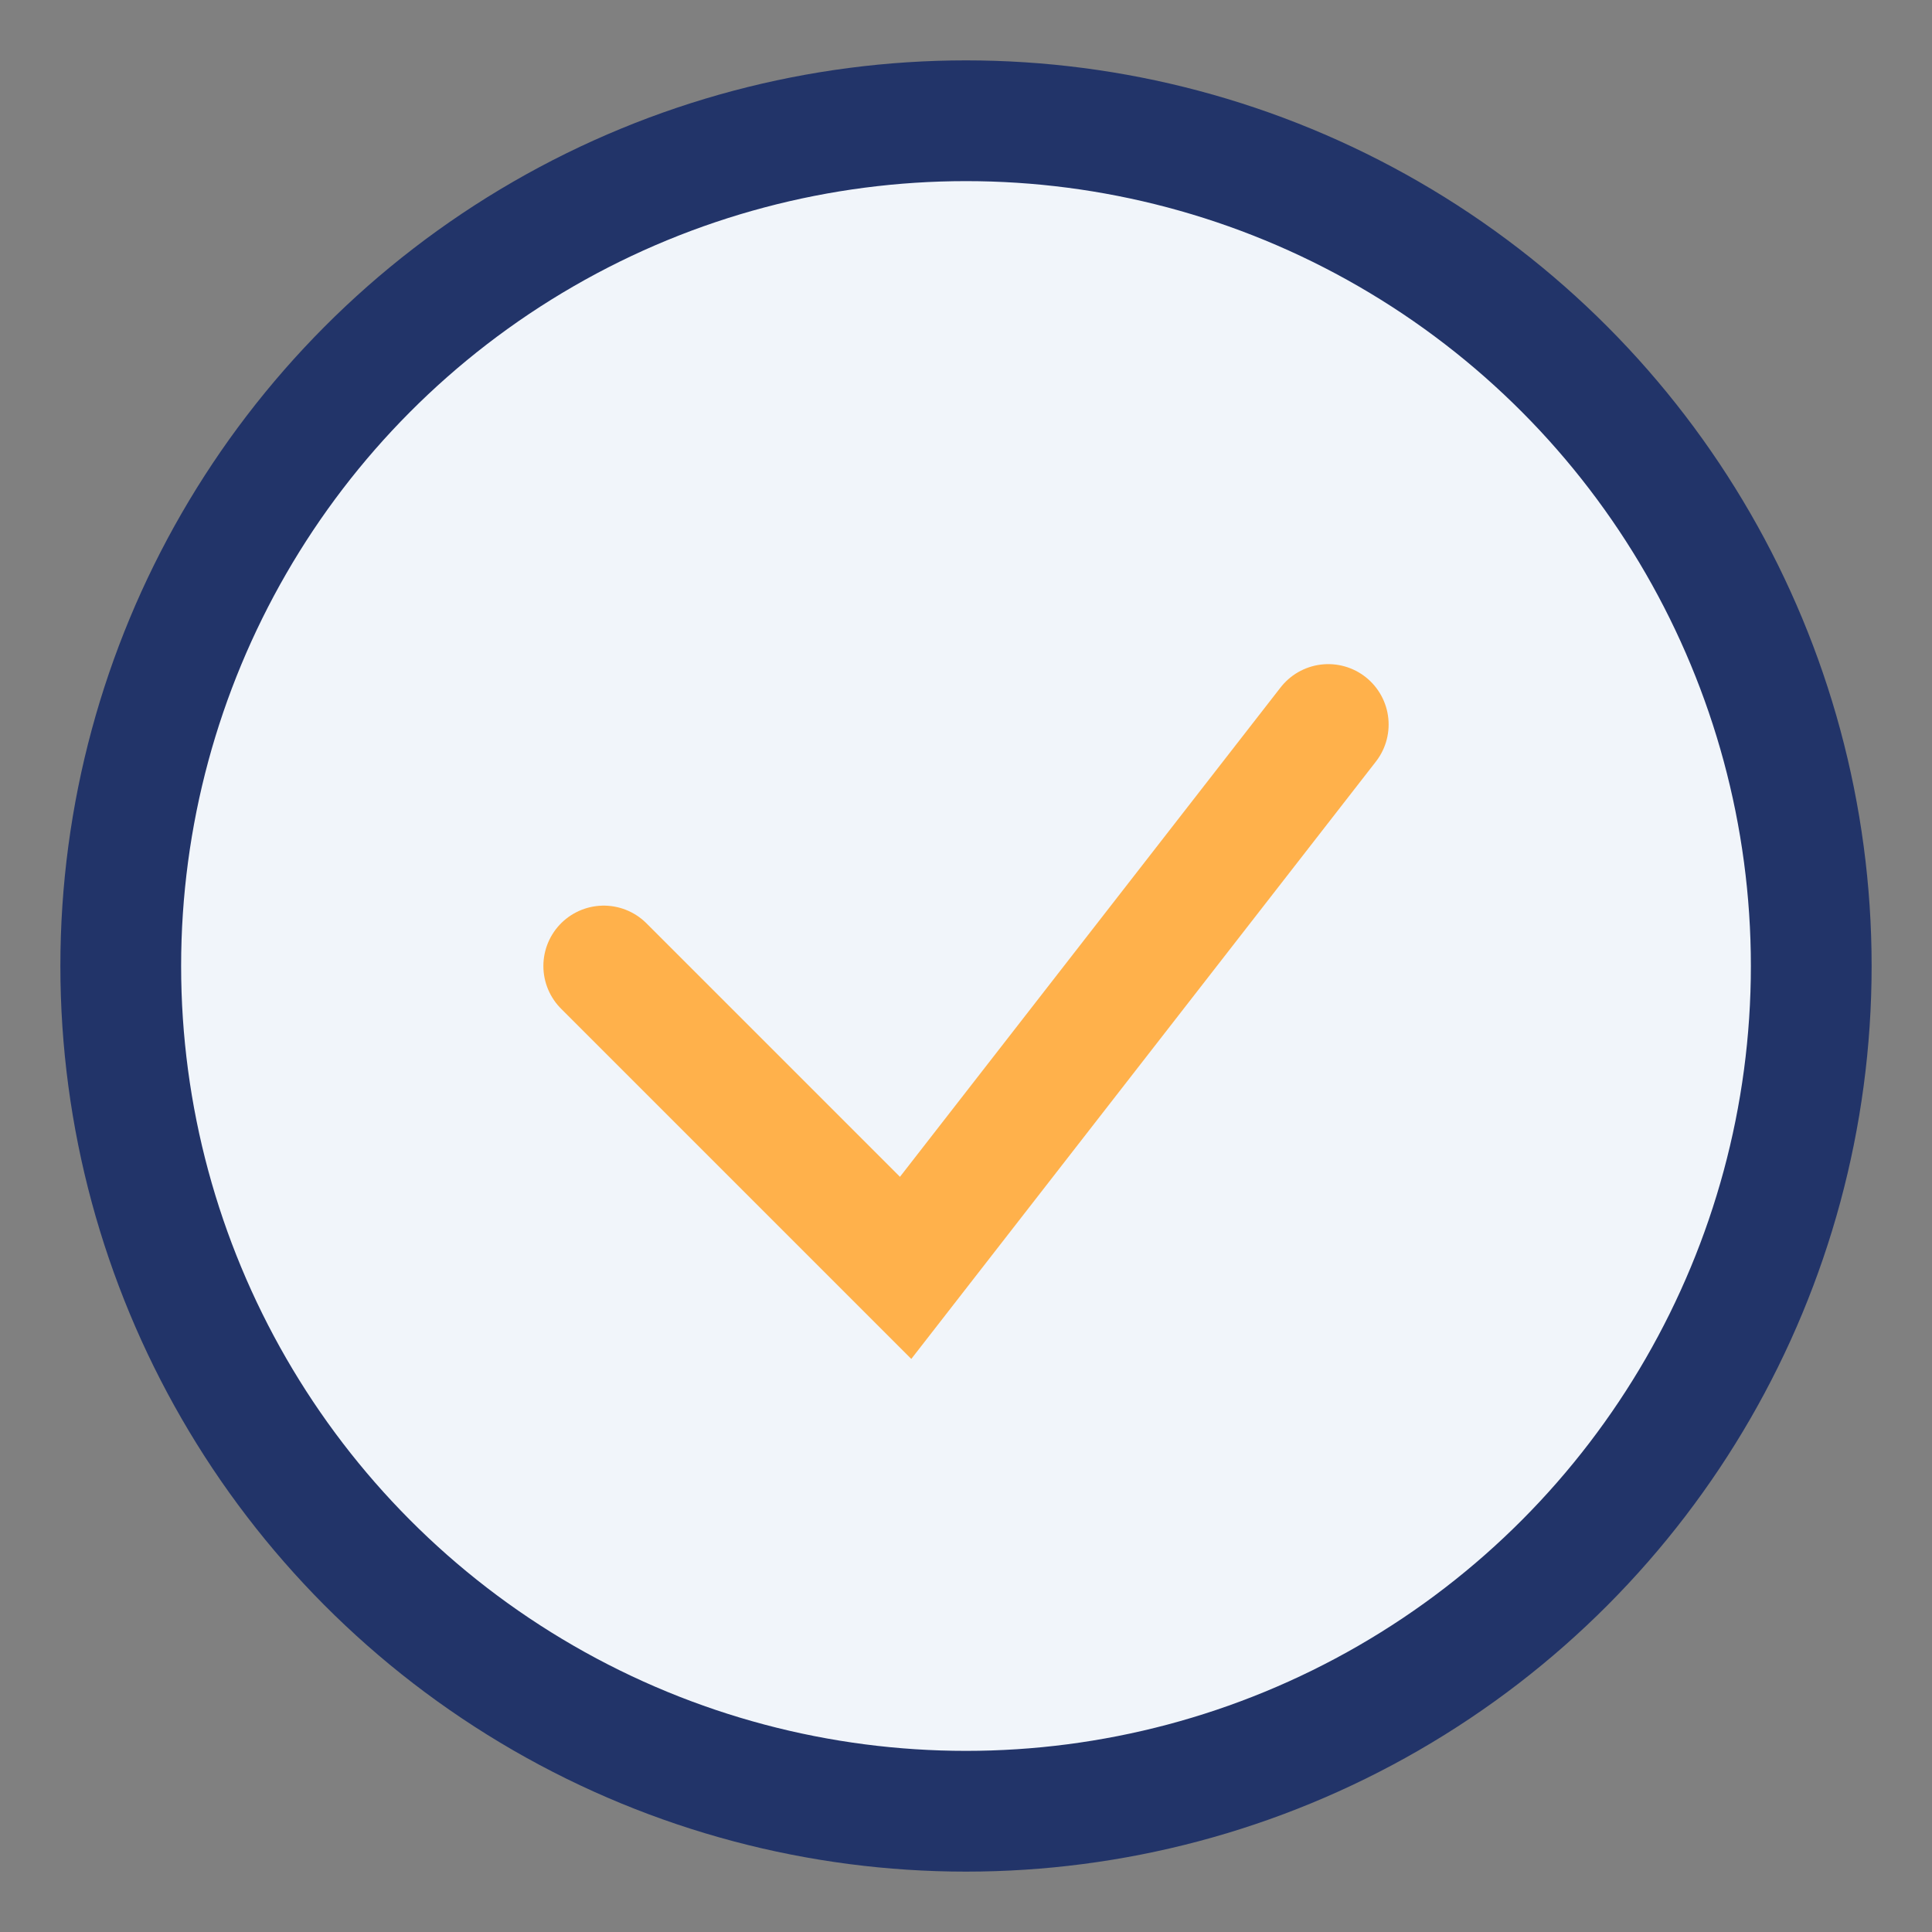
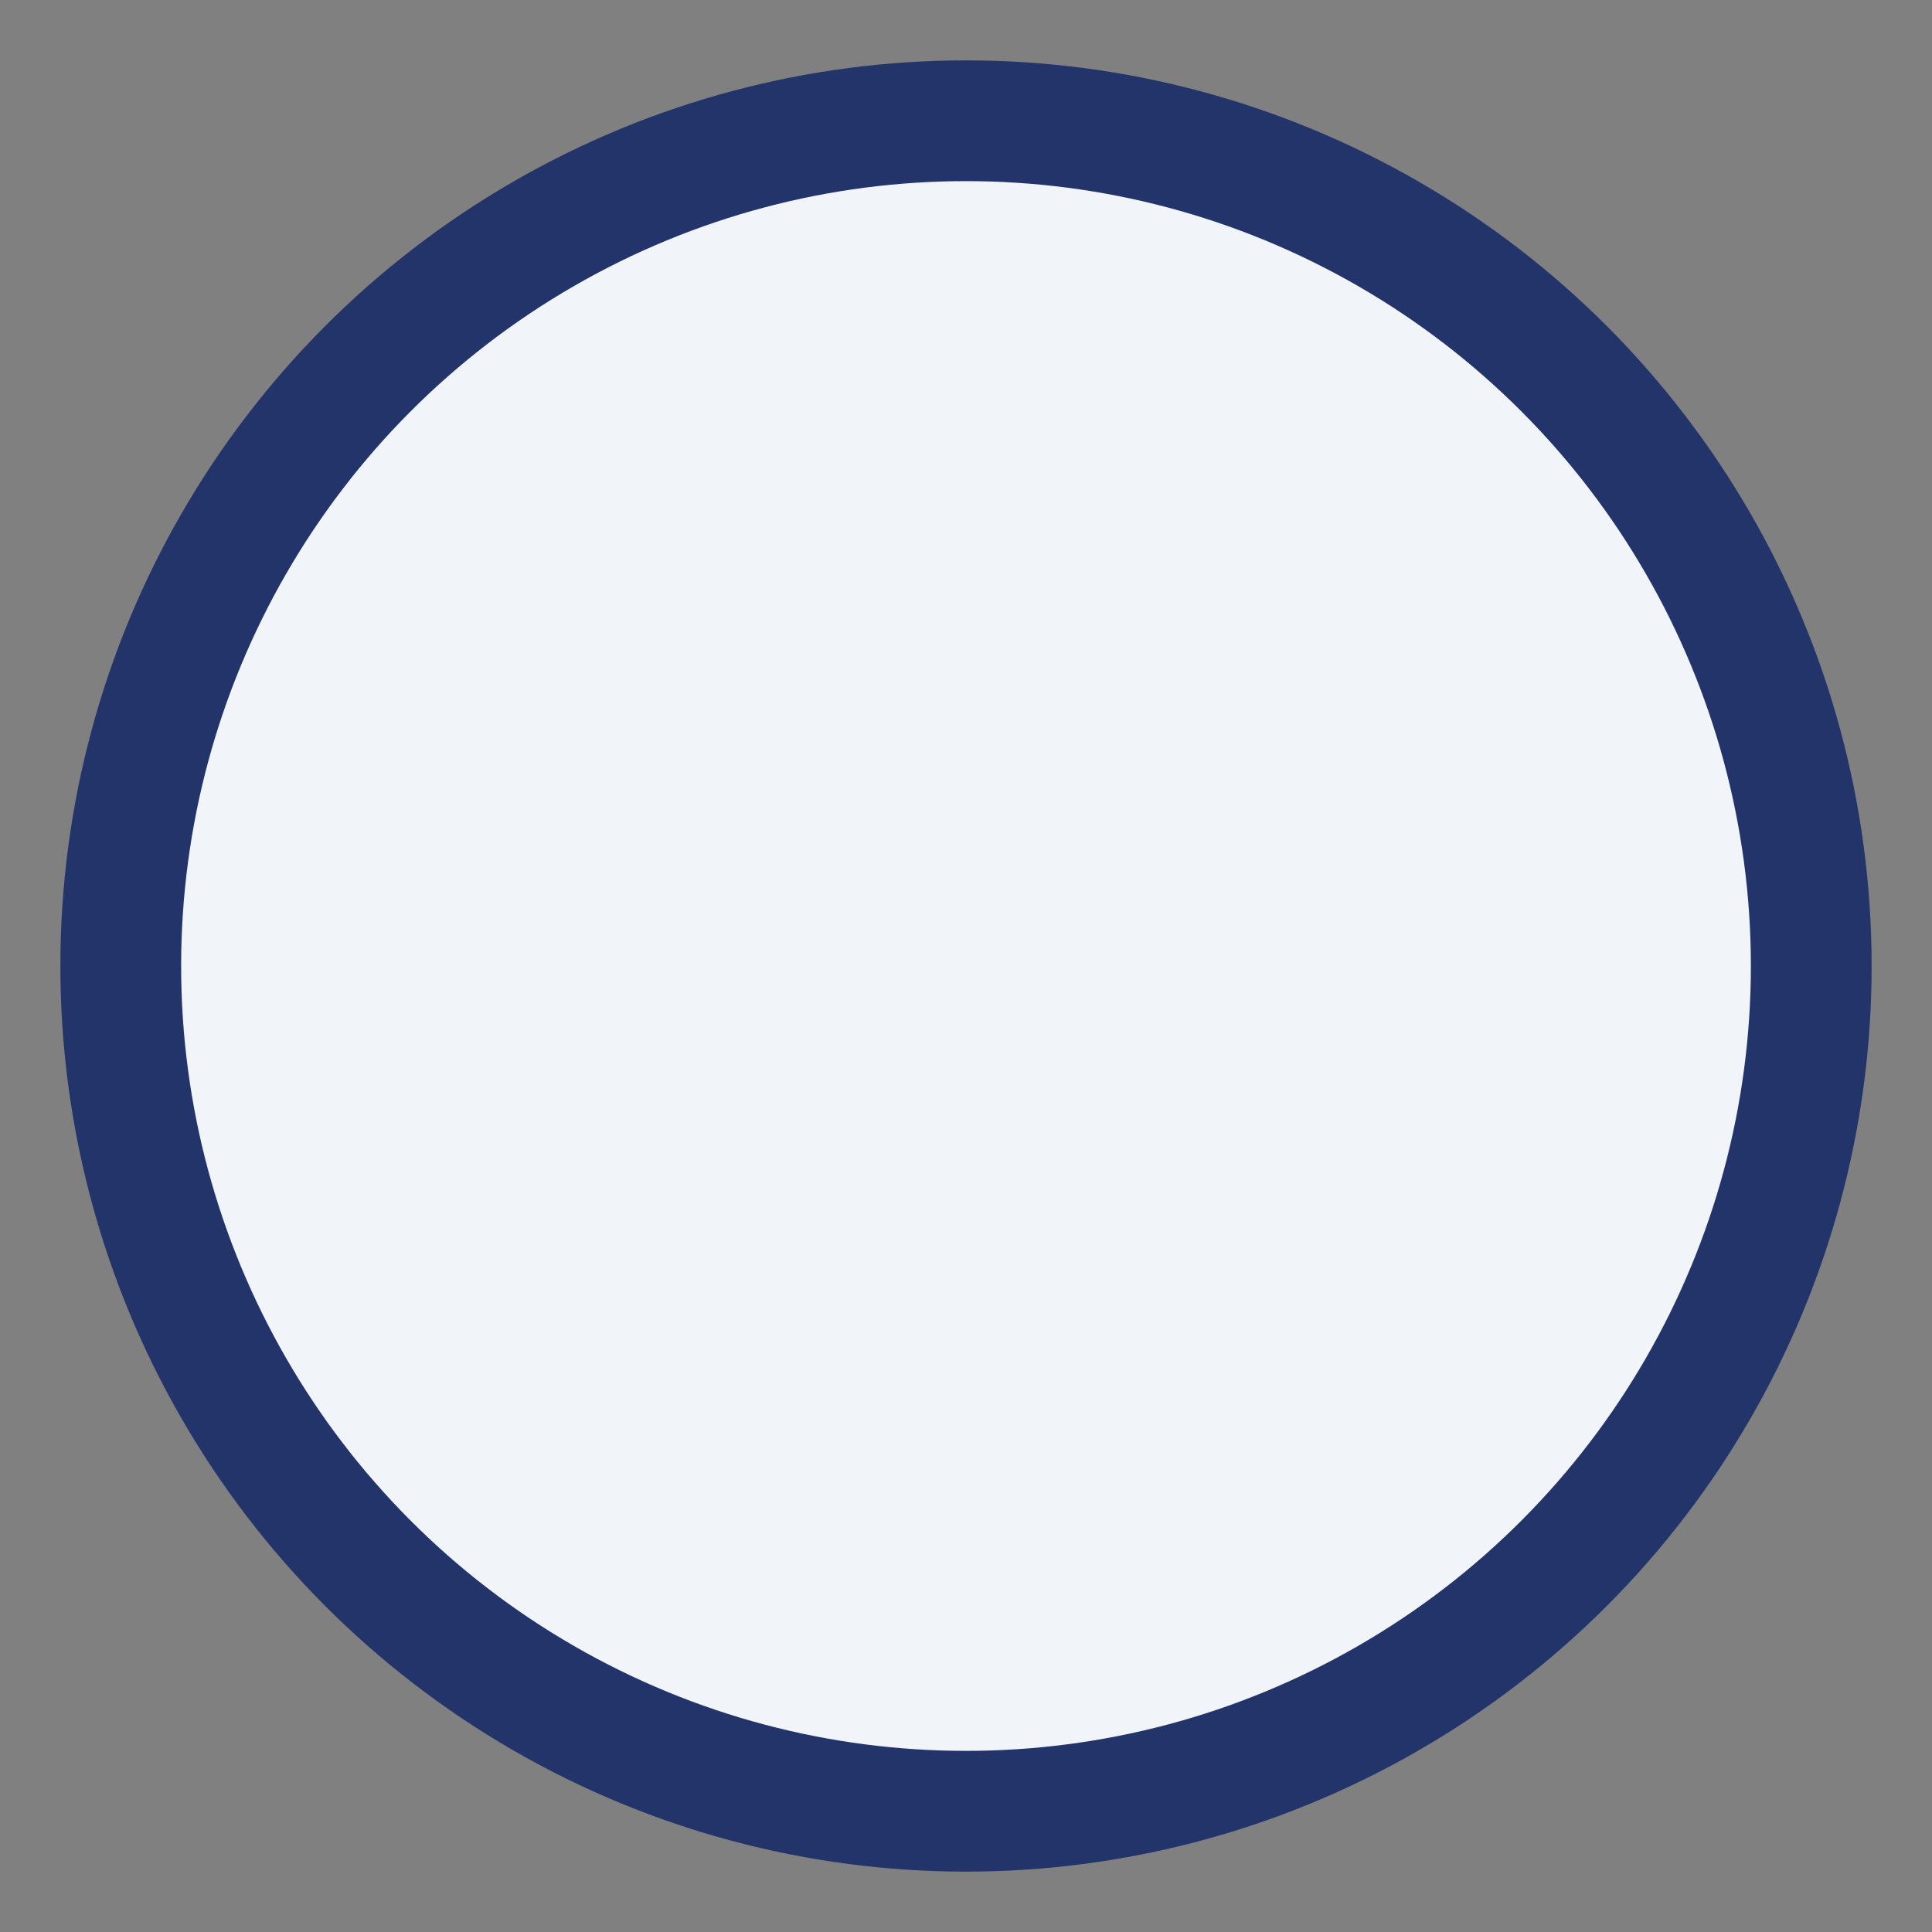
<svg xmlns="http://www.w3.org/2000/svg" width="32" height="32" viewBox="0 0 32 32">
  <rect x="0" y="0" width="32" height="32" fill="#808080" stroke="none" />
  <circle cx="16" cy="16" r="14" fill="#F1F5FA" stroke="#223469" stroke-width="2" />
-   <path d="M10 16l5 5 7-9" fill="none" stroke="#FFB14B" stroke-width="2" stroke-linecap="round" />
</svg>